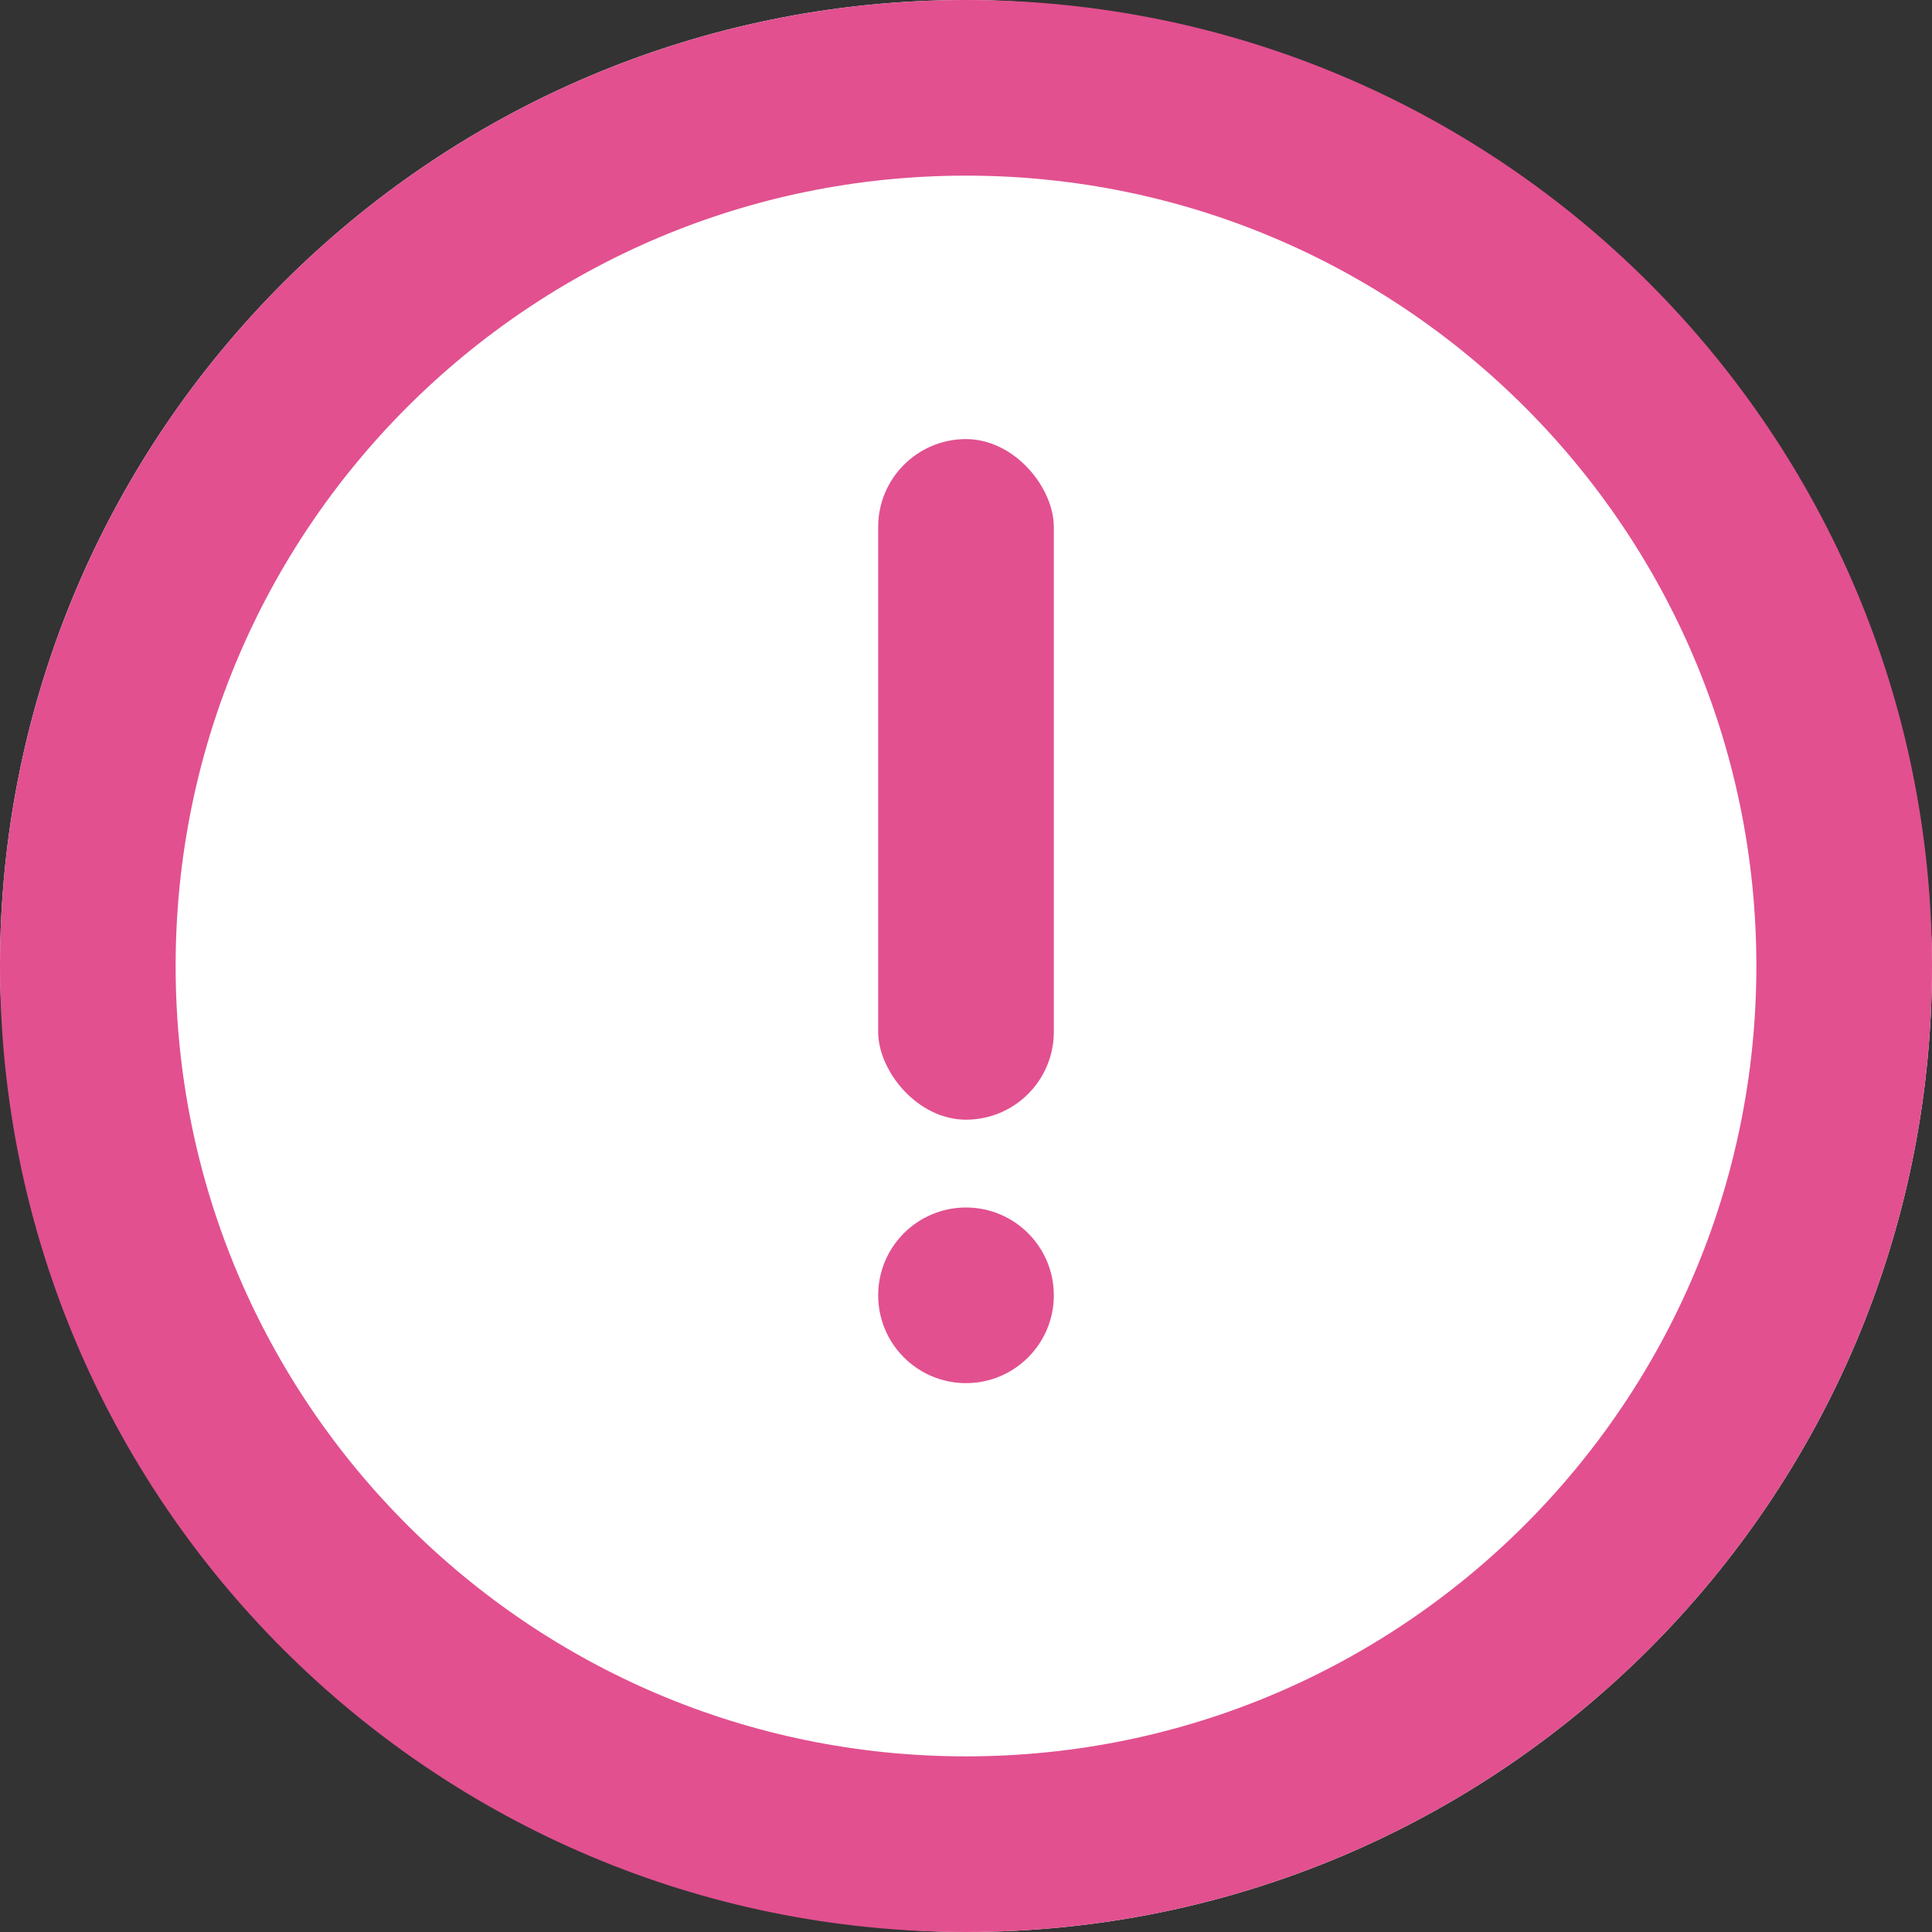
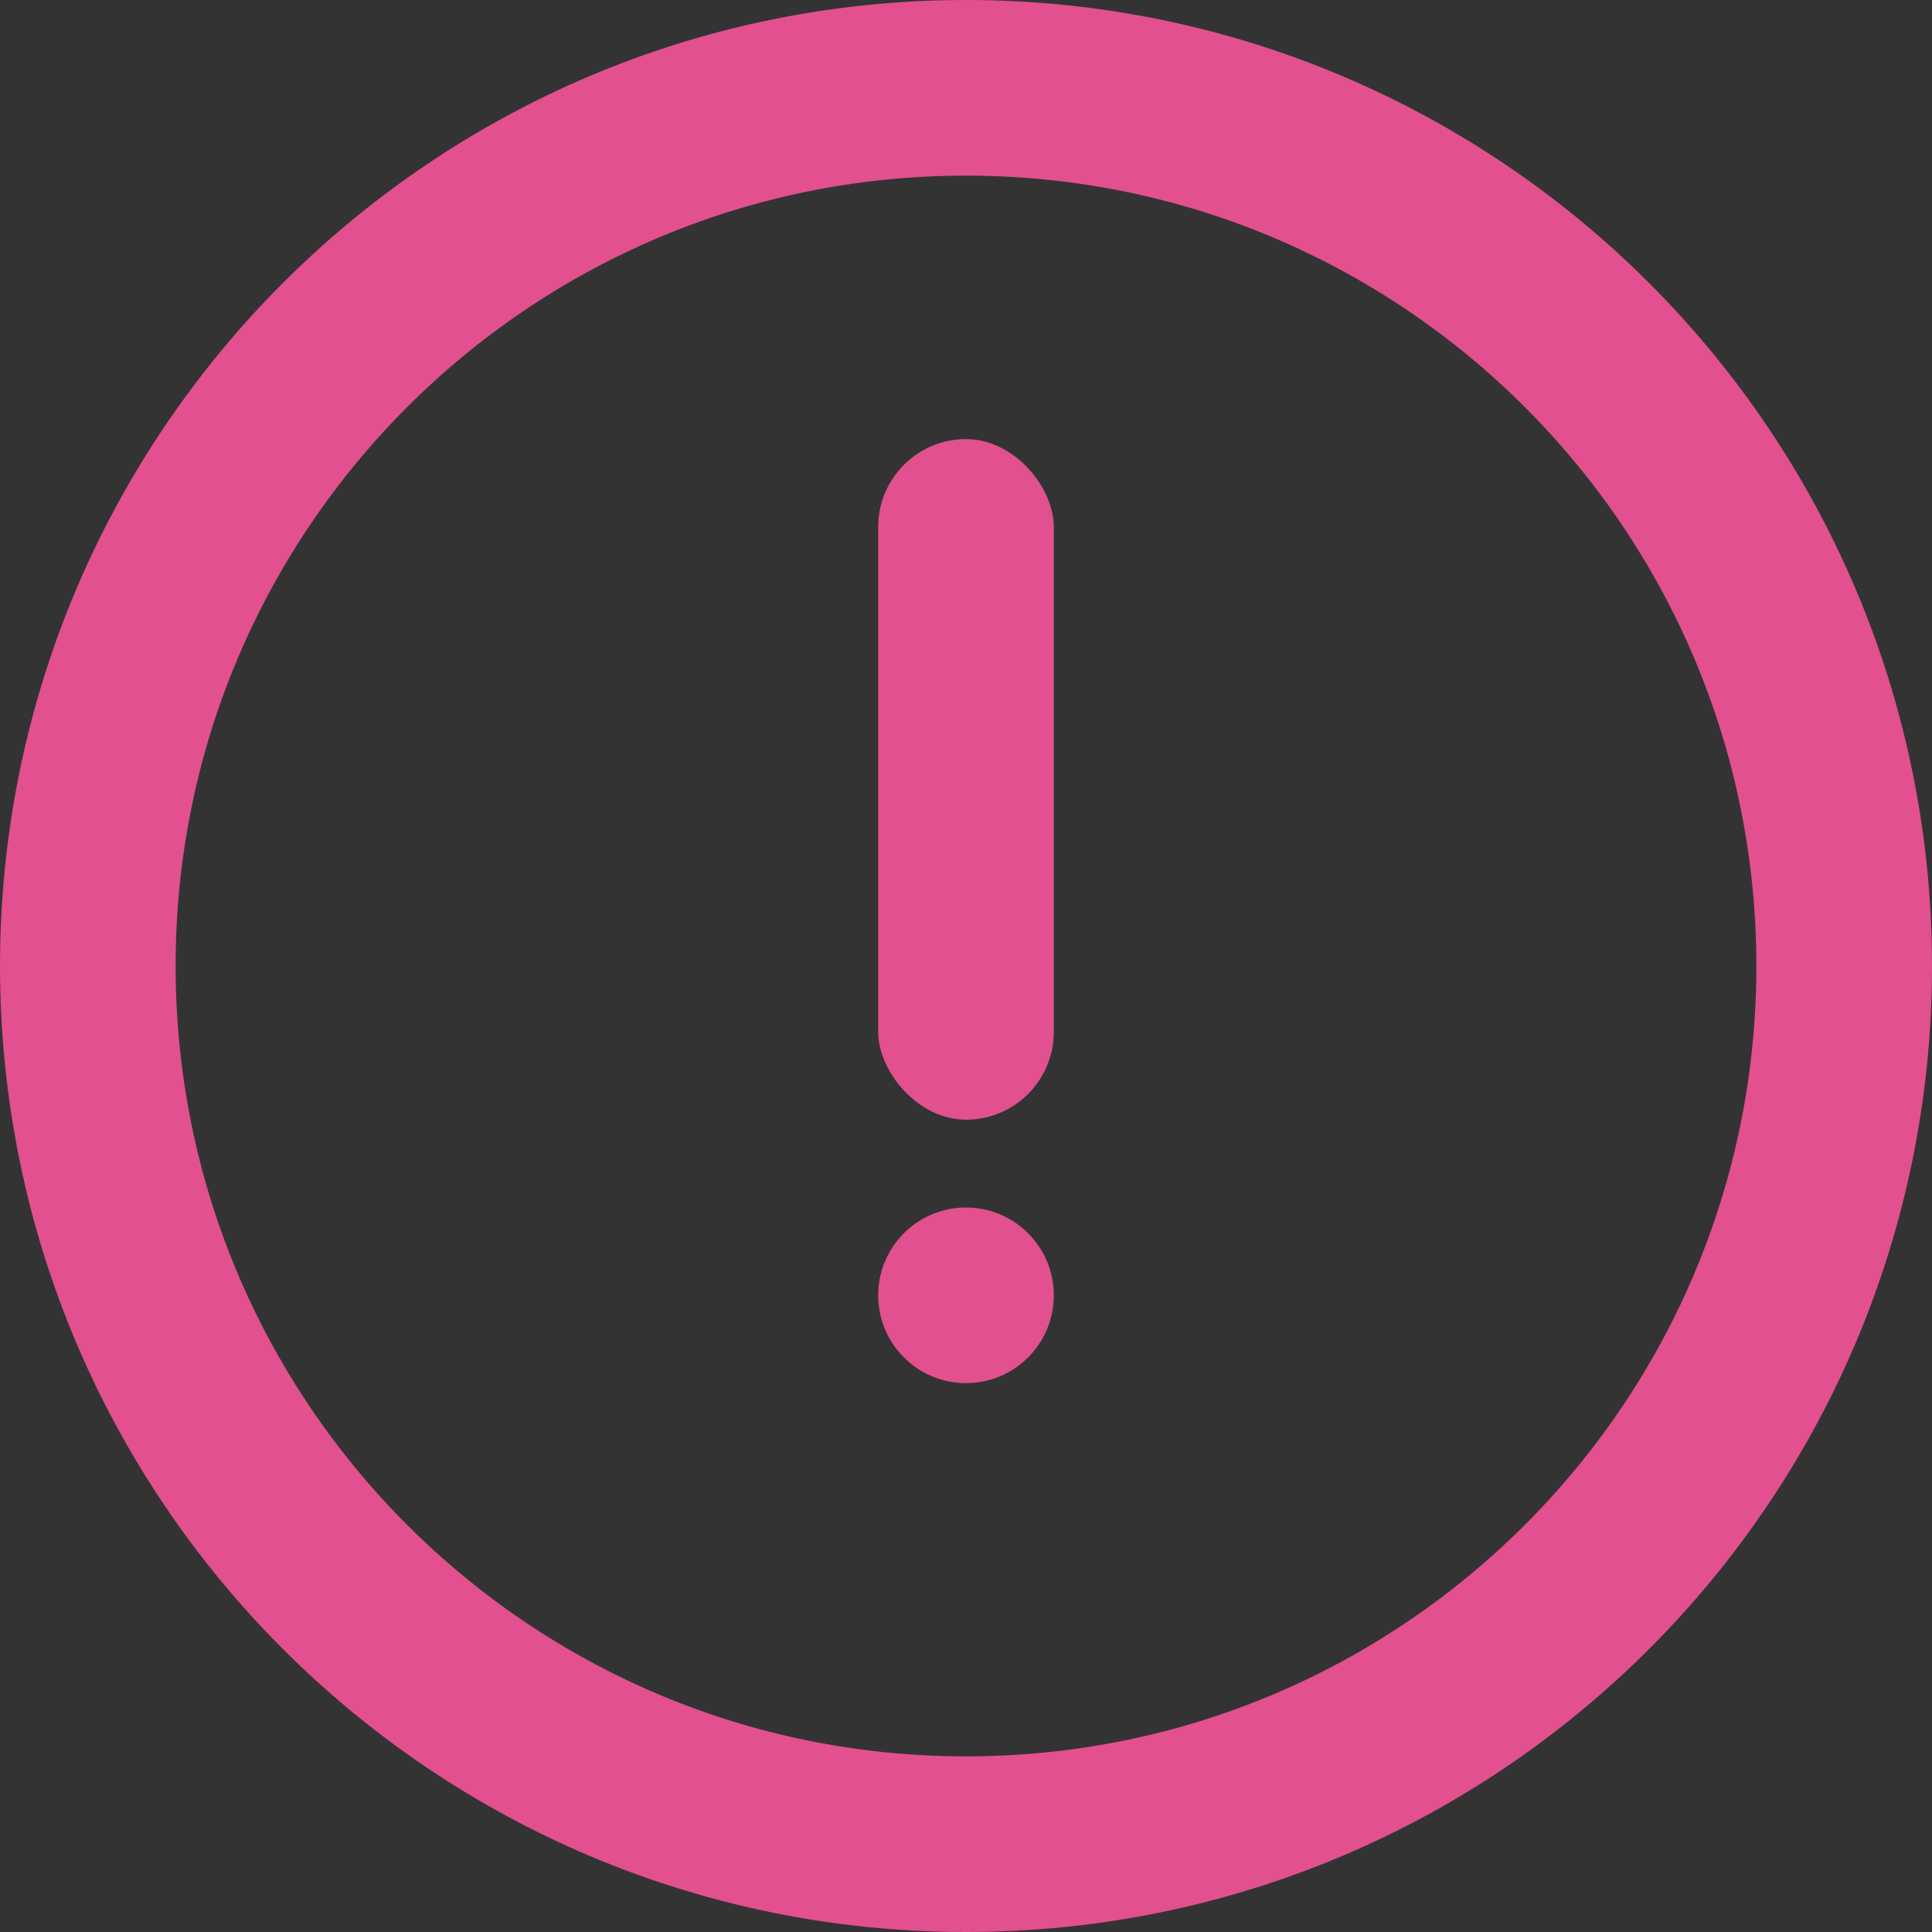
<svg xmlns="http://www.w3.org/2000/svg" width="88" height="88" viewBox="0 0 88 88" fill="none">
  <rect x="0" y="0" width="88" height="88" fill="#333333" stroke="none" />
-   <rect width="88" height="88" rx="44" fill="white" />
  <path d="M84 44C84 66.091 66.091 84 44 84C21.909 84 4 66.091 4 44C4 21.909 21.909 4 44 4C66.091 4 84 21.909 84 44Z" stroke="#E2508F" stroke-width="8" />
  <rect x="40" y="20" width="8" height="31" rx="4" fill="#E2508F" />
  <circle cx="44" cy="59" r="4" fill="#E2508F" />
</svg>